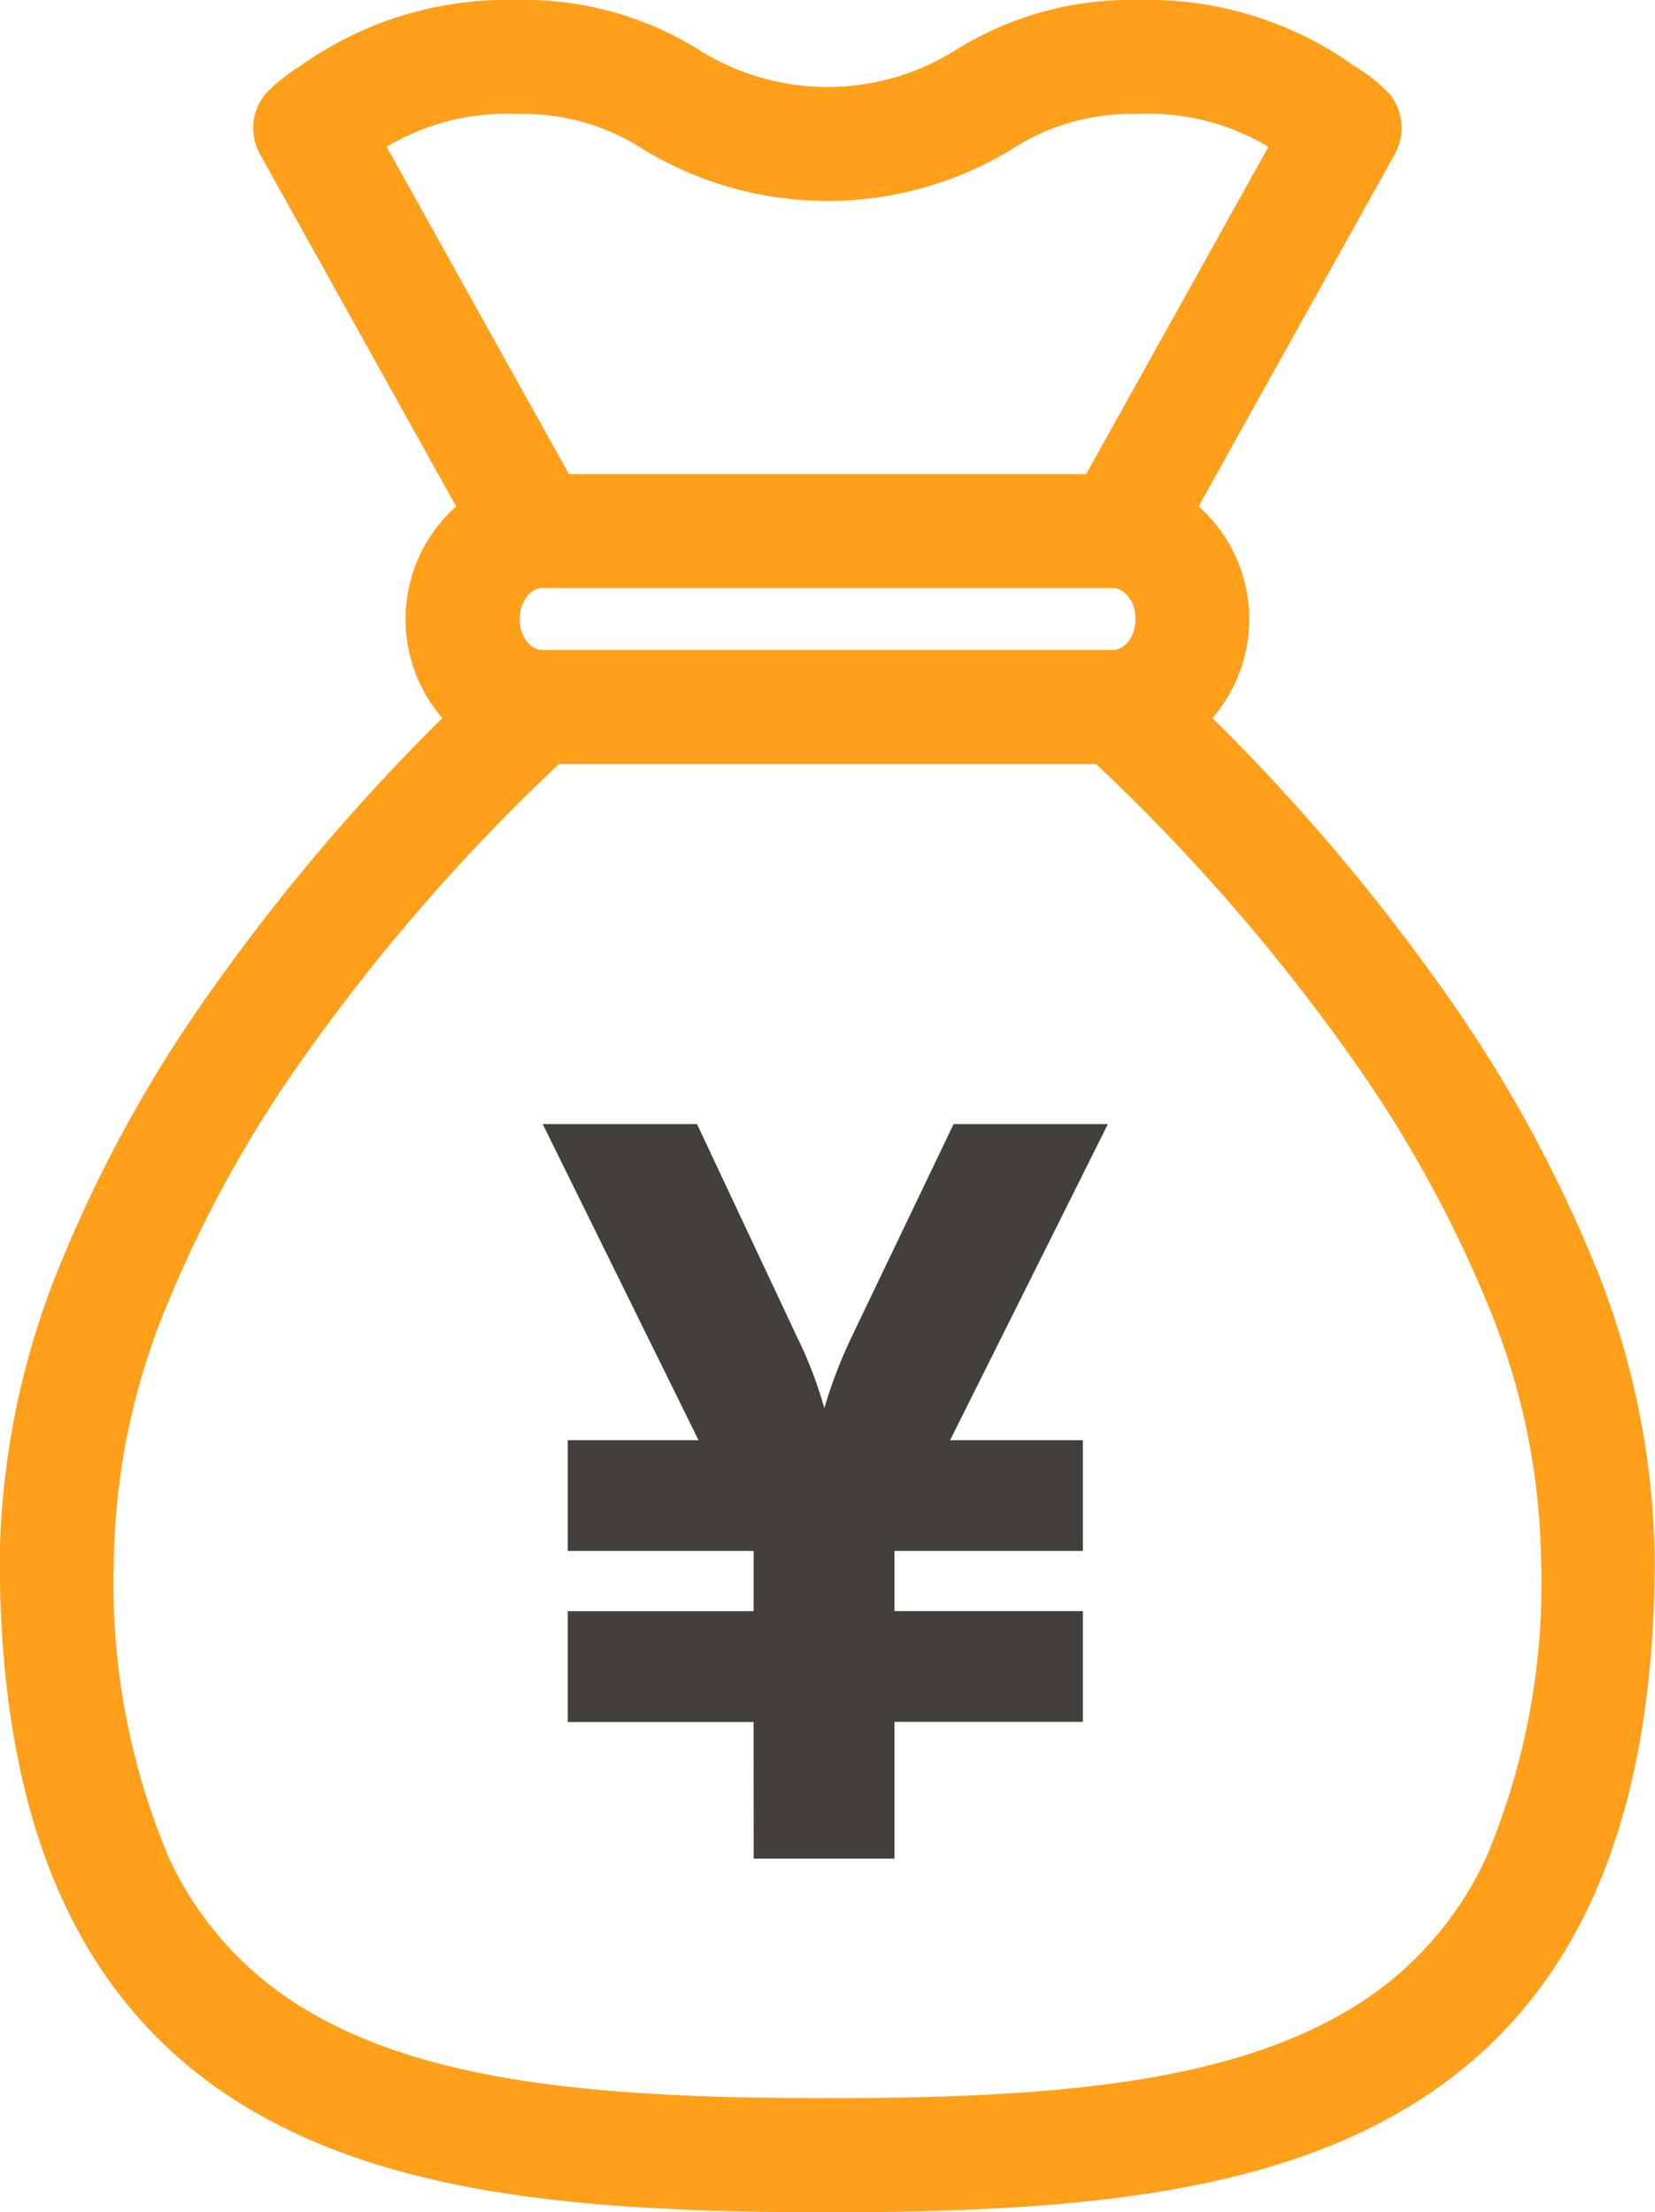
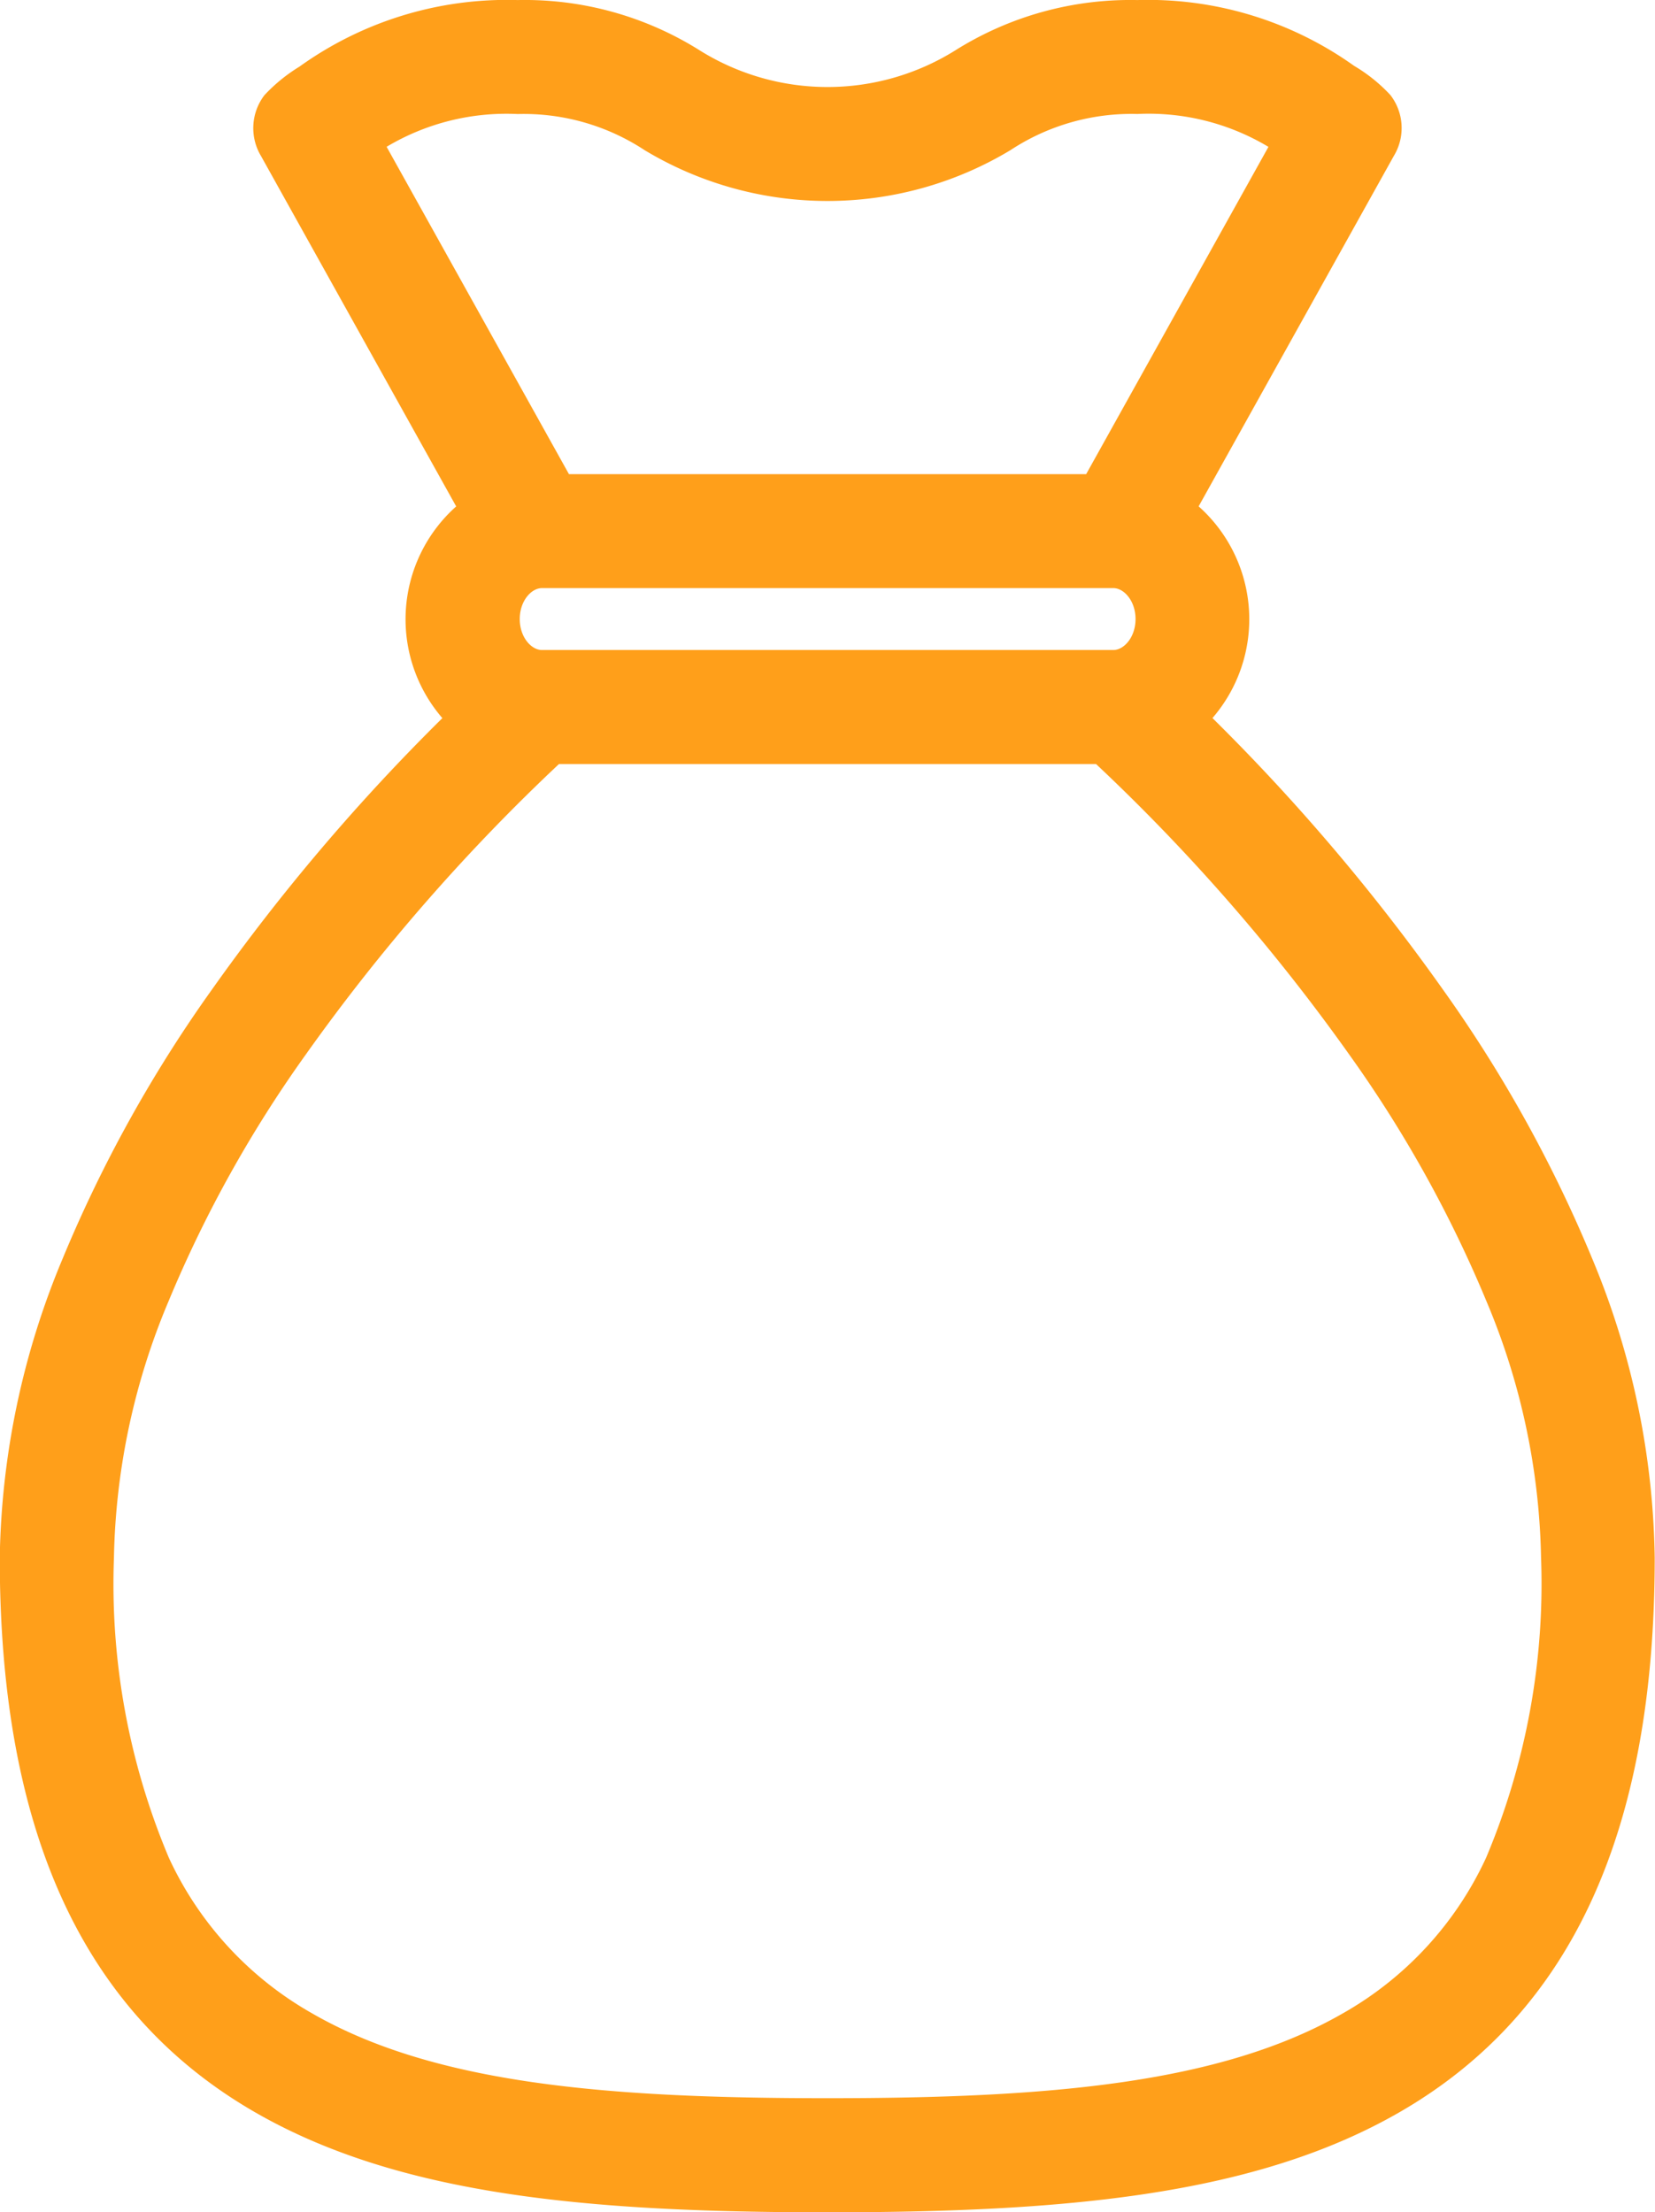
<svg xmlns="http://www.w3.org/2000/svg" id="money" width="28.381" height="37.943" viewBox="0 0 28.381 37.943">
-   <path id="パス_6154" data-name="パス 6154" d="M852.737,1102.933H849.55v-1.9h3.188V1100H849.55v-1.9h2.243l-2.672-5.422h2.646l1.719,3.66a7.107,7.107,0,0,1,.464,1.212,8.337,8.337,0,0,1,.464-1.212l1.753-3.66h2.646l-2.706,5.422h2.277v1.9h-3.231v1.031h3.231v1.9h-3.231v2.346h-2.414Z" transform="translate(-839.814 -1073.398)" fill="#433f3b" />
  <path id="パス_6155" data-name="パス 6155" d="M543.266,423.881a23.24,23.24,0,0,0-2.56-4.617,34.819,34.819,0,0,0-3.954-4.659,2.592,2.592,0,0,0-.237-3.631l3.347-6.01a.924.924,0,0,0-.059-1.045,2.765,2.765,0,0,0-.621-.5,6.08,6.08,0,0,0-3.717-1.129,5.638,5.638,0,0,0-3.136.871,4.134,4.134,0,0,1-4.357,0,5.637,5.637,0,0,0-3.136-.871,6.1,6.1,0,0,0-3.741,1.142,2.853,2.853,0,0,0-.6.489.93.93,0,0,0-.059,1.044l3.347,6.01a2.592,2.592,0,0,0-.237,3.631,34.815,34.815,0,0,0-3.954,4.659,23.244,23.244,0,0,0-2.56,4.617,13.789,13.789,0,0,0-1.076,5.124c0,4.692,1.425,7.8,4.357,9.5,2.474,1.434,5.72,1.728,9.833,1.728s7.359-.294,9.833-1.728c2.932-1.7,4.357-4.807,4.357-9.5A13.788,13.788,0,0,0,543.266,423.881Zm-18.013-10.443c-.18,0-.38-.218-.38-.531s.2-.531.38-.531h9.8c.18,0,.38.218.38.531s-.2.531-.38.531Zm1.762-8.573a6.08,6.08,0,0,0,6.272,0,3.773,3.773,0,0,1,2.179-.621,3.994,3.994,0,0,1,2.246.564l-3.126,5.614h-8.869l-3.127-5.615a4.006,4.006,0,0,1,2.247-.562A3.772,3.772,0,0,1,527.015,404.865Zm14.428,29.291a5.914,5.914,0,0,1-2.44,2.657c-2.1,1.215-5.055,1.464-8.853,1.464s-6.756-.249-8.853-1.464a5.914,5.914,0,0,1-2.44-2.657,12.083,12.083,0,0,1-.943-5.15,11.852,11.852,0,0,1,.935-4.395,21.288,21.288,0,0,1,2.347-4.224,33.275,33.275,0,0,1,4.349-4.993h9.211a33.274,33.274,0,0,1,4.349,4.993,21.294,21.294,0,0,1,2.347,4.224,11.854,11.854,0,0,1,.935,4.395A12.083,12.083,0,0,1,541.443,434.156Z" transform="translate(-515.96 -402.289)" fill="#ff9f1a" />
</svg>